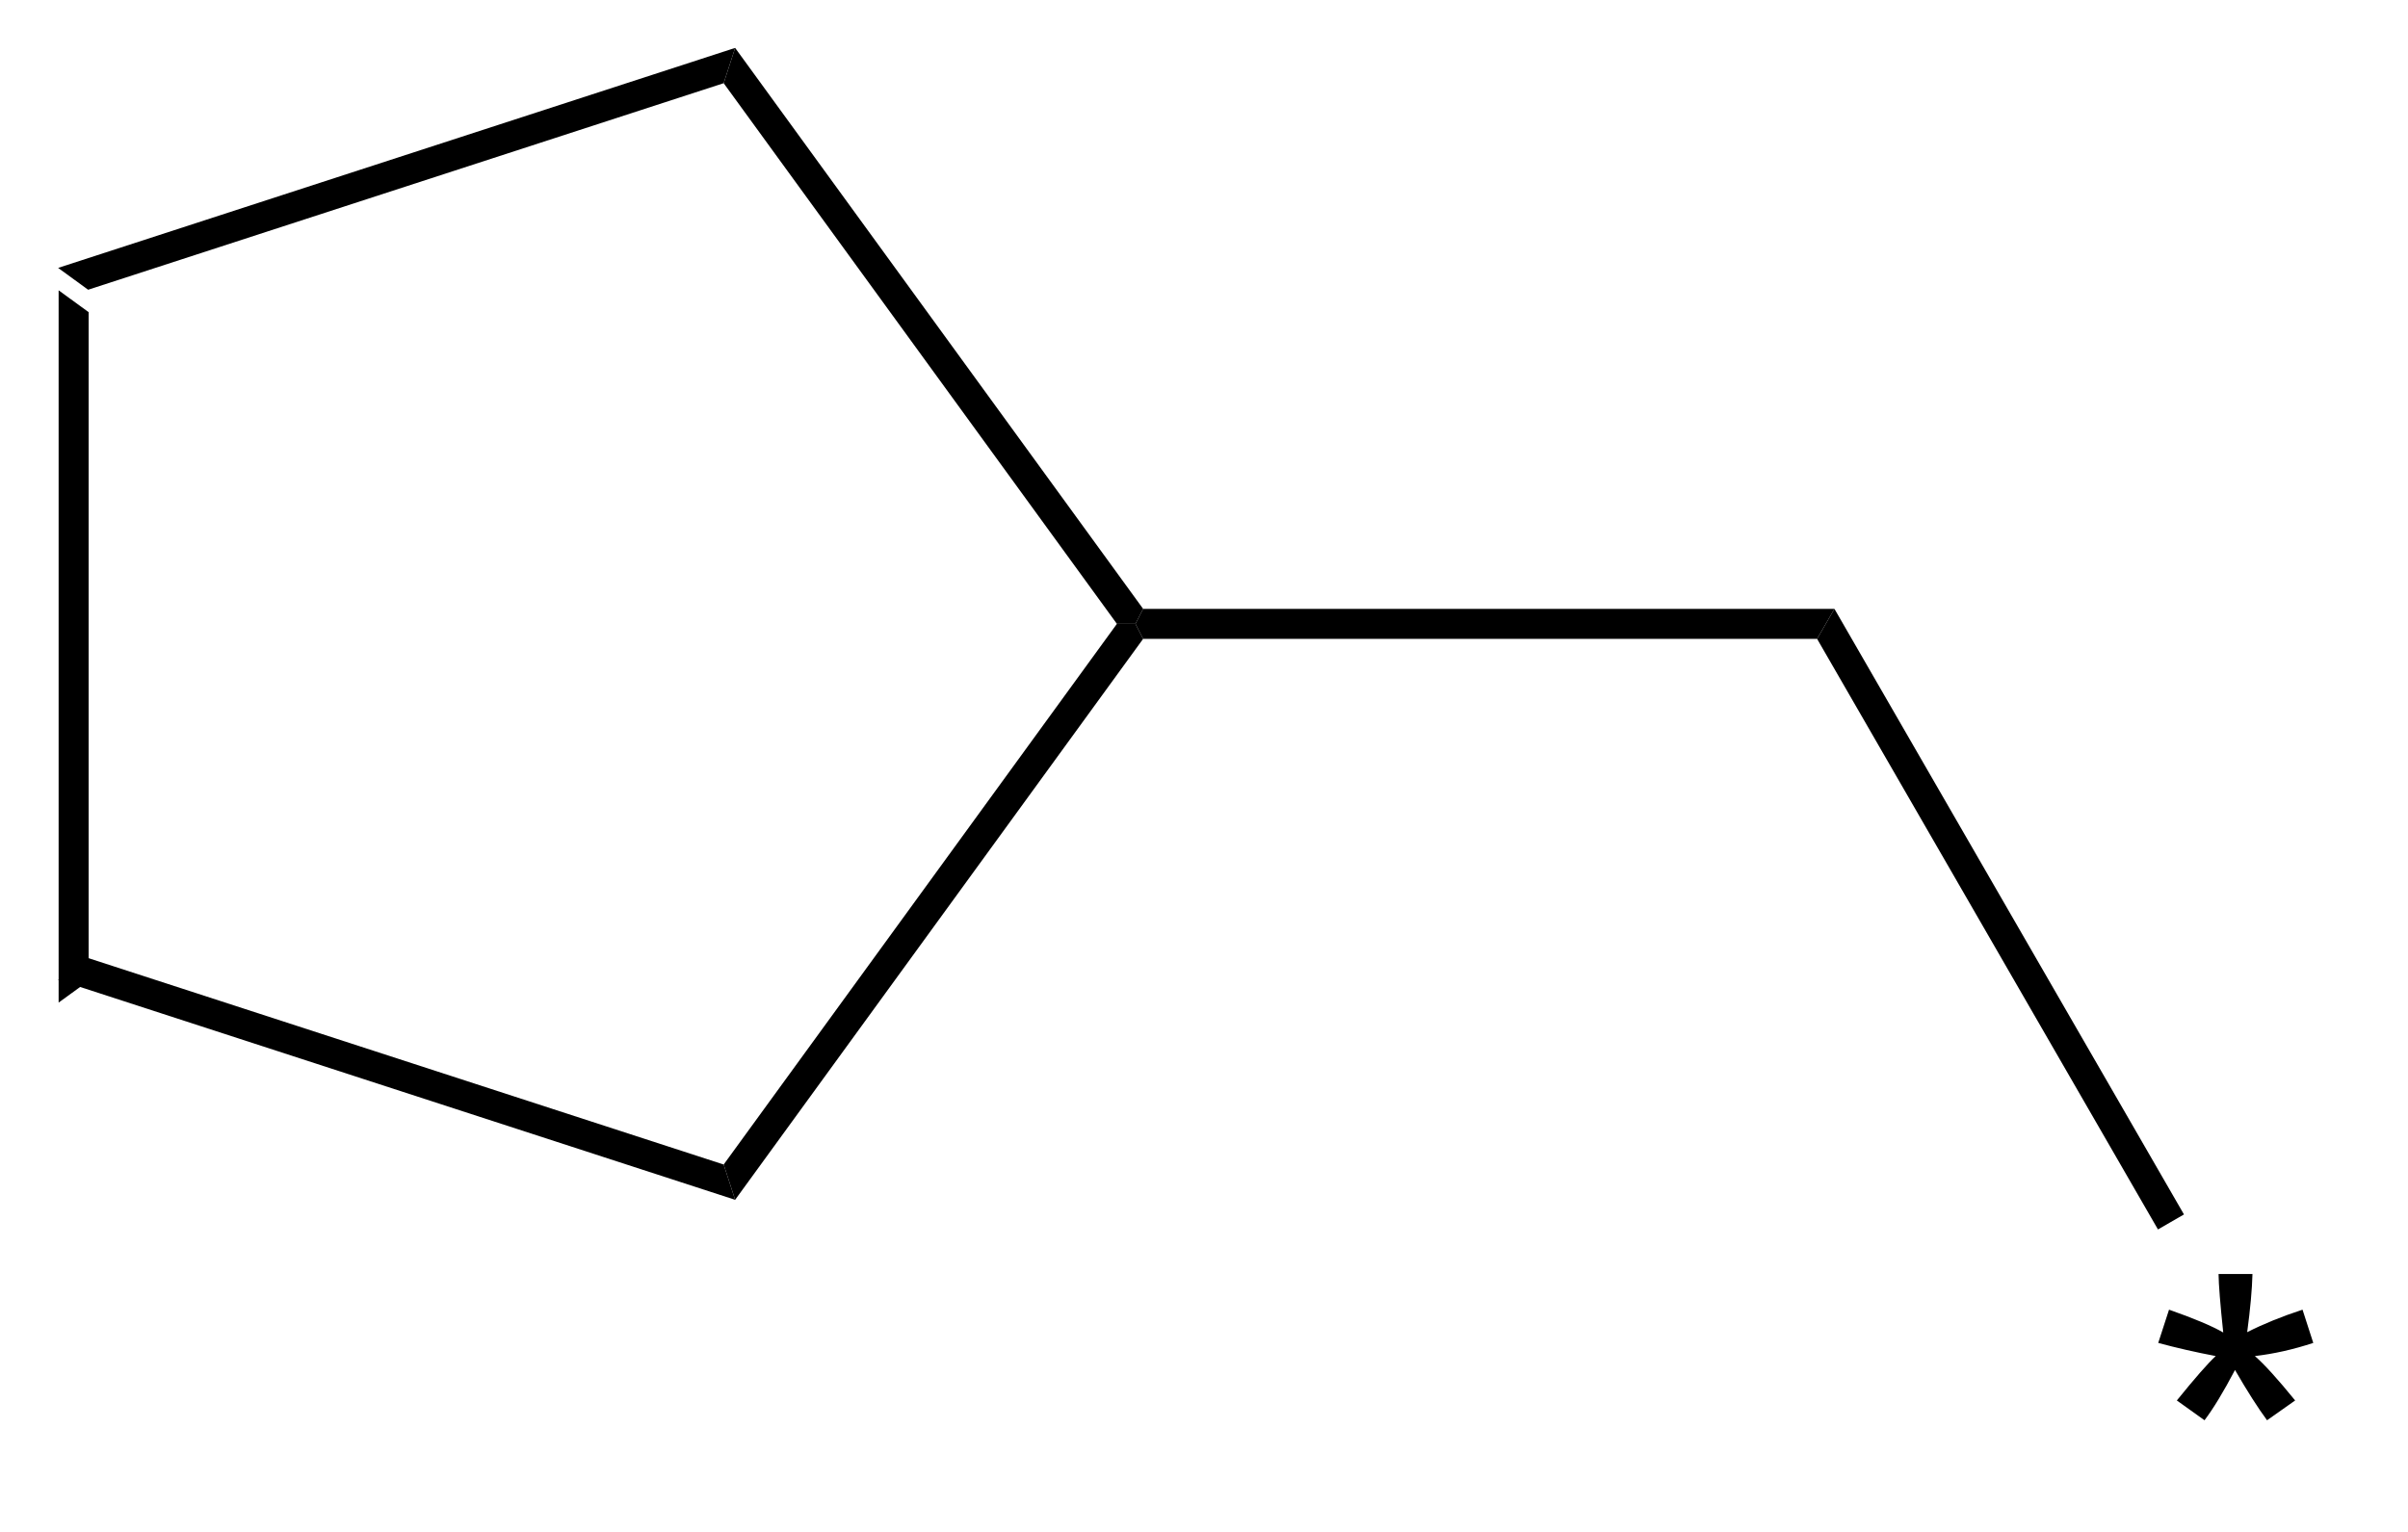
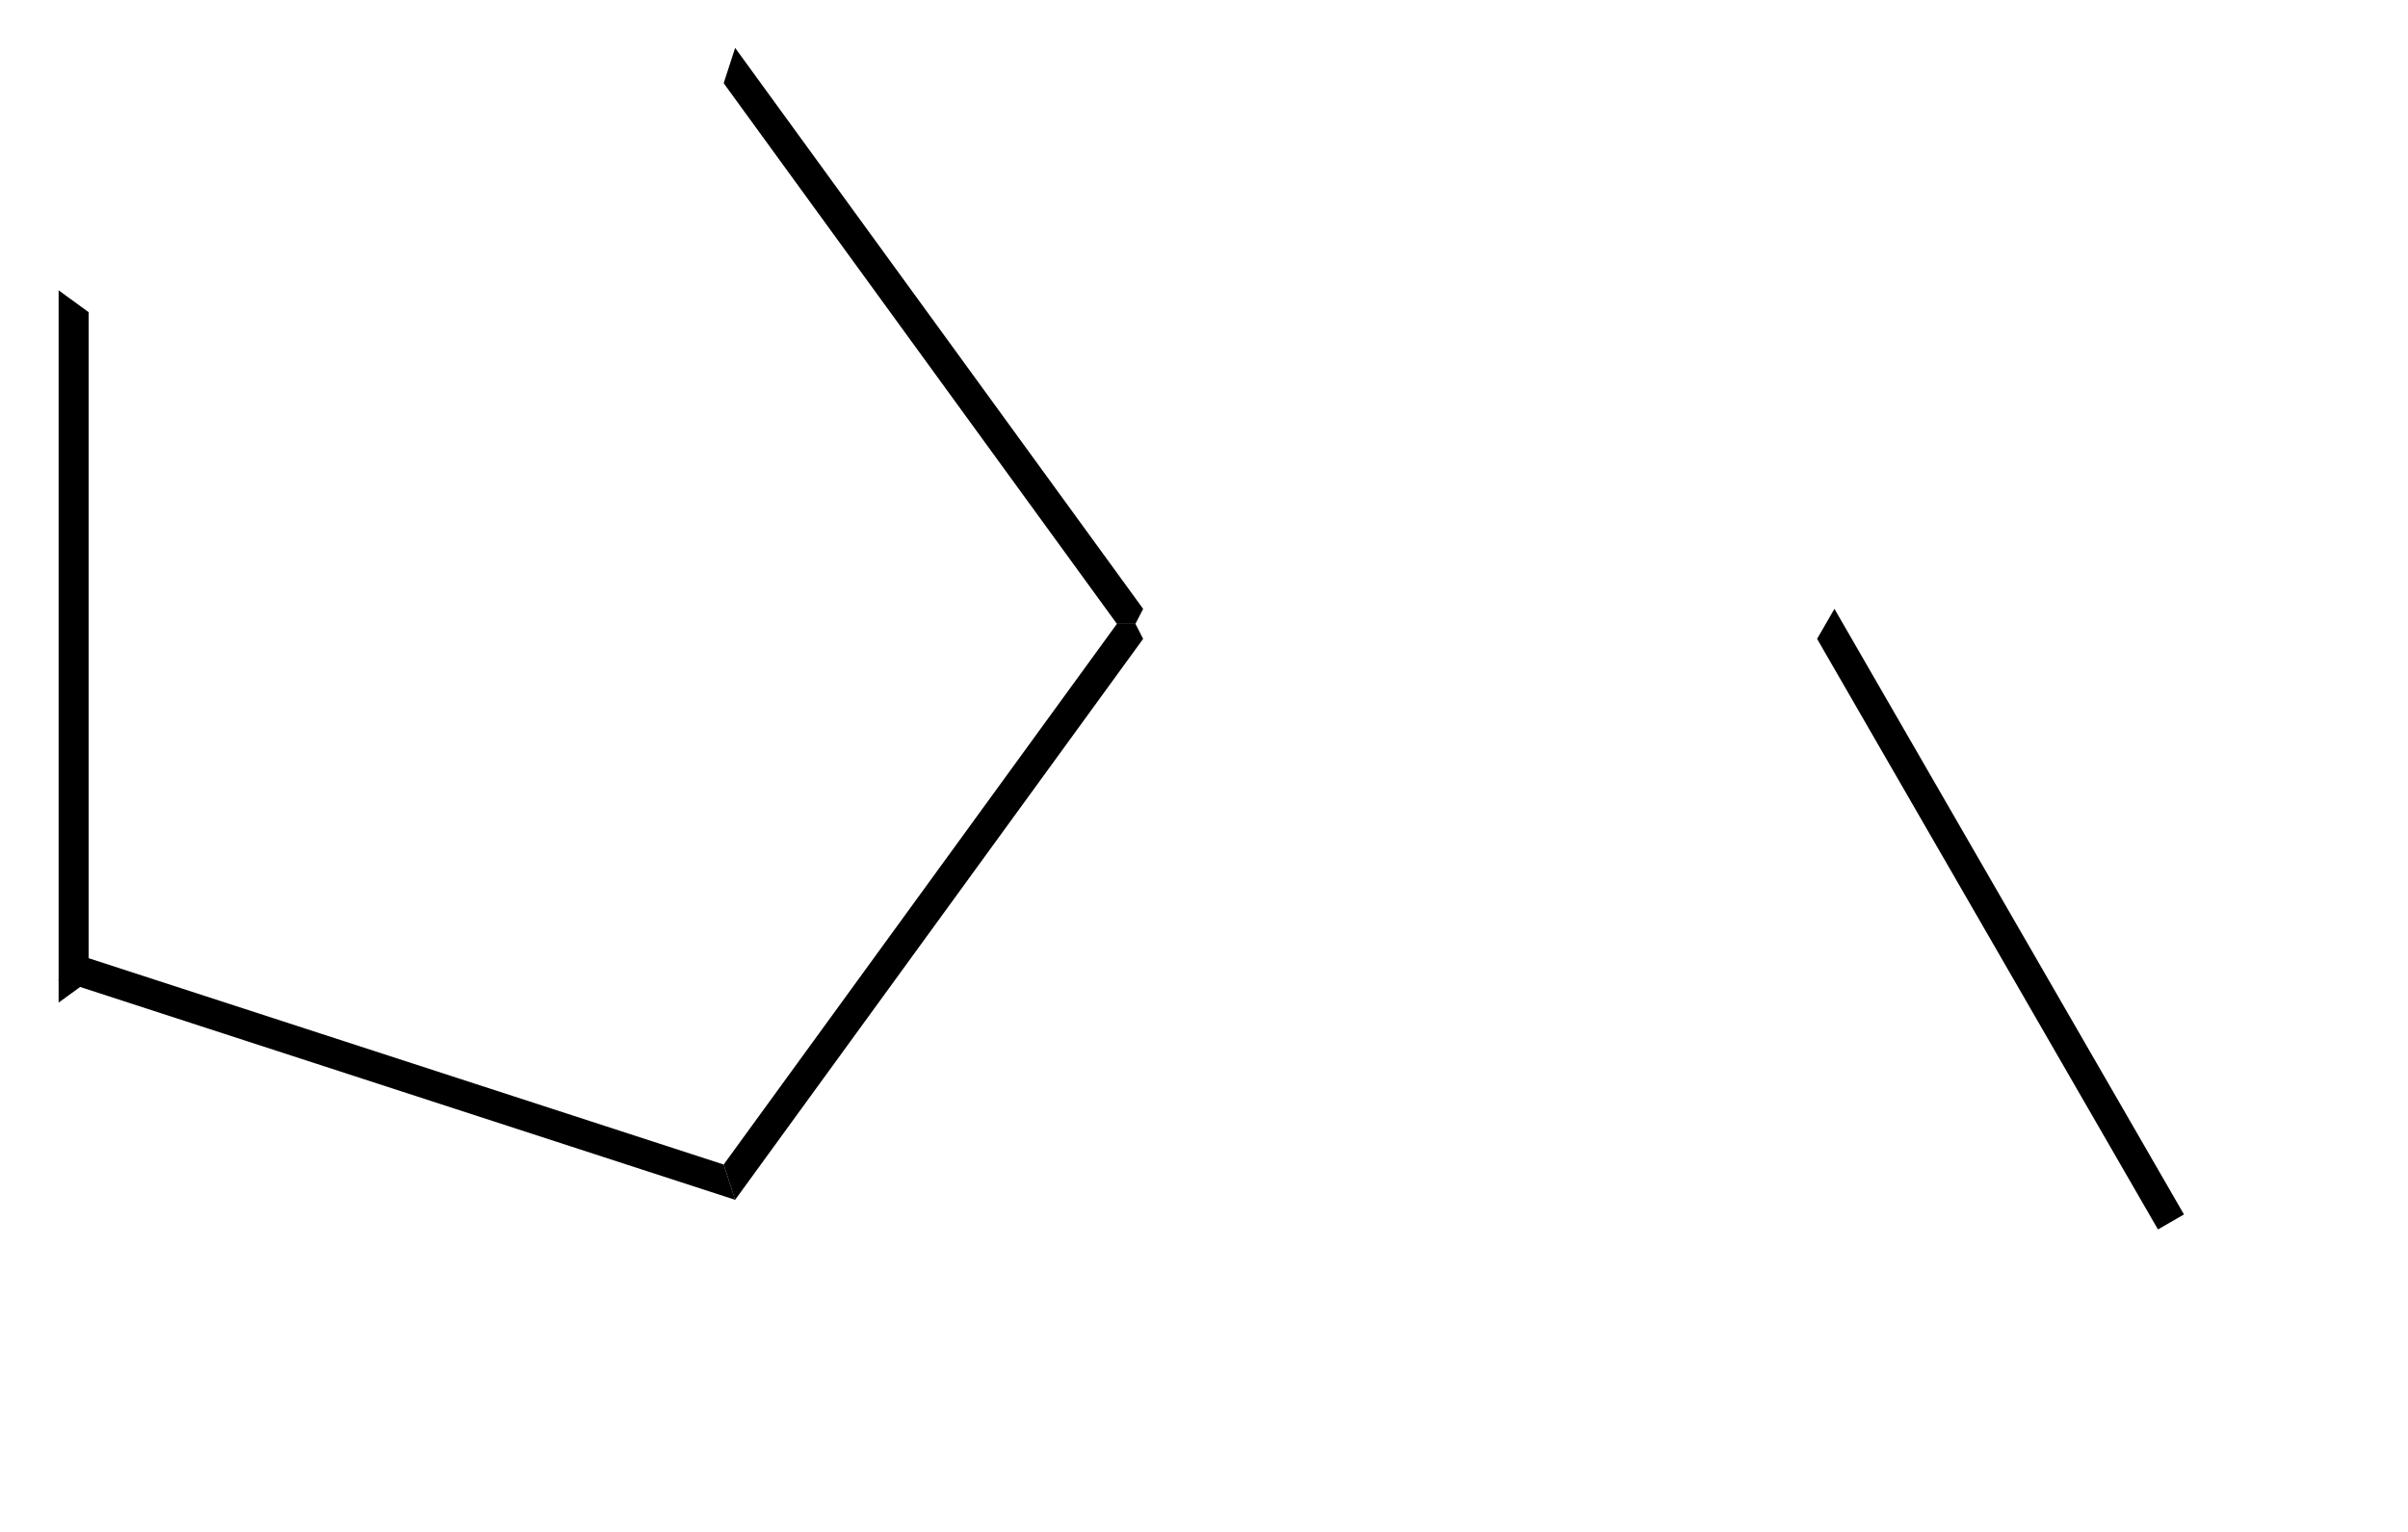
<svg xmlns="http://www.w3.org/2000/svg" stroke-dasharray="none" shape-rendering="auto" font-family="'Dialog'" text-rendering="auto" width="55" fill-opacity="1" color-interpolation="auto" color-rendering="auto" preserveAspectRatio="xMidYMid meet" font-size="12px" viewBox="0 0 55 35" fill="black" stroke="black" image-rendering="auto" stroke-miterlimit="10" stroke-linecap="square" stroke-linejoin="miter" font-style="normal" stroke-width="1" height="35" stroke-dashoffset="0" font-weight="normal" stroke-opacity="1">
  <defs id="genericDefs" />
  <g>
    <defs id="defs1">
      <clipPath clipPathUnits="userSpaceOnUse" id="clipPath1">
        <path d="M0.646 0.646 L41.291 0.646 L41.291 26.167 L0.646 26.167 L0.646 0.646 Z" />
      </clipPath>
      <clipPath clipPathUnits="userSpaceOnUse" id="clipPath2">
-         <path d="M11.528 509.431 L11.528 534.243 L51.043 534.243 L51.043 509.431 Z" />
+         <path d="M11.528 509.431 L11.528 534.243 L51.043 534.243 L51.043 509.431 " />
      </clipPath>
      <clipPath clipPathUnits="userSpaceOnUse" id="clipPath3">
        <path d="M11.989 502.741 L11.989 527.553 L51.505 527.553 L51.505 502.741 Z" />
      </clipPath>
      <clipPath clipPathUnits="userSpaceOnUse" id="clipPath4">
        <path d="M11.989 508.803 L11.989 527.553 L51.505 527.553 L51.505 508.803 Z" />
      </clipPath>
    </defs>
    <g transform="scale(1.333,1.333) translate(-0.646,-0.646) matrix(1.029,0,0,1.029,-11.212,-523.355)">
      <path d="M12.5 514.069 L13 514.433 L13 525.57 L12.5 525.933 Z" stroke="none" clip-path="url(#clipPath2)" />
    </g>
    <g transform="matrix(1.371,0,0,1.371,-15.81,-698.668)">
      <path d="M12.5 525.933 L13 525.57 L23.588 529.011 L23.779 529.599 Z" stroke="none" clip-path="url(#clipPath2)" />
    </g>
    <g transform="matrix(1.371,0,0,1.371,-15.81,-698.668)">
      <path d="M23.779 529.599 L23.588 529.011 L30.139 520.001 L30.448 520.001 L30.576 520.251 Z" stroke="none" clip-path="url(#clipPath2)" />
    </g>
    <g transform="matrix(1.371,0,0,1.371,-15.81,-698.668)">
      <path d="M30.576 519.751 L30.448 520.001 L30.139 520.001 L23.588 510.991 L23.779 510.403 Z" stroke="none" clip-path="url(#clipPath2)" />
    </g>
    <g transform="matrix(1.371,0,0,1.371,-15.81,-698.668)">
-       <path d="M23.779 510.403 L23.588 510.991 L13 514.433 L12.5 514.069 Z" stroke="none" clip-path="url(#clipPath2)" />
-     </g>
+       </g>
    <g transform="matrix(1.371,0,0,1.371,-15.81,-698.668)">
-       <path d="M30.576 520.251 L30.448 520.001 L30.576 519.751 L42.093 519.751 L41.804 520.251 Z" stroke="none" clip-path="url(#clipPath2)" />
-     </g>
+       </g>
    <g transform="matrix(1.371,0,0,1.371,-15.81,-698.668)">
      <path d="M41.804 520.251 L42.093 519.751 L47.916 529.843 L47.483 530.093 Z" stroke="none" clip-path="url(#clipPath2)" />
    </g>
    <g transform="matrix(1.371,0,0,1.371,-16.443,-689.492)">
-       <path d="M47.949 525.291 L48.129 524.737 Q48.751 524.955 49.032 525.117 Q48.957 524.408 48.954 524.143 L49.519 524.143 Q49.509 524.531 49.431 525.112 Q49.832 524.908 50.353 524.737 L50.532 525.291 Q50.035 525.455 49.559 525.51 Q49.798 525.718 50.23 526.25 L49.762 526.58 Q49.535 526.273 49.228 525.742 Q48.939 526.291 48.72 526.58 L48.259 526.25 Q48.712 525.69 48.907 525.51 Q48.402 525.414 47.949 525.291 Z" stroke="none" clip-path="url(#clipPath4)" />
-     </g>
+       </g>
  </g>
</svg>